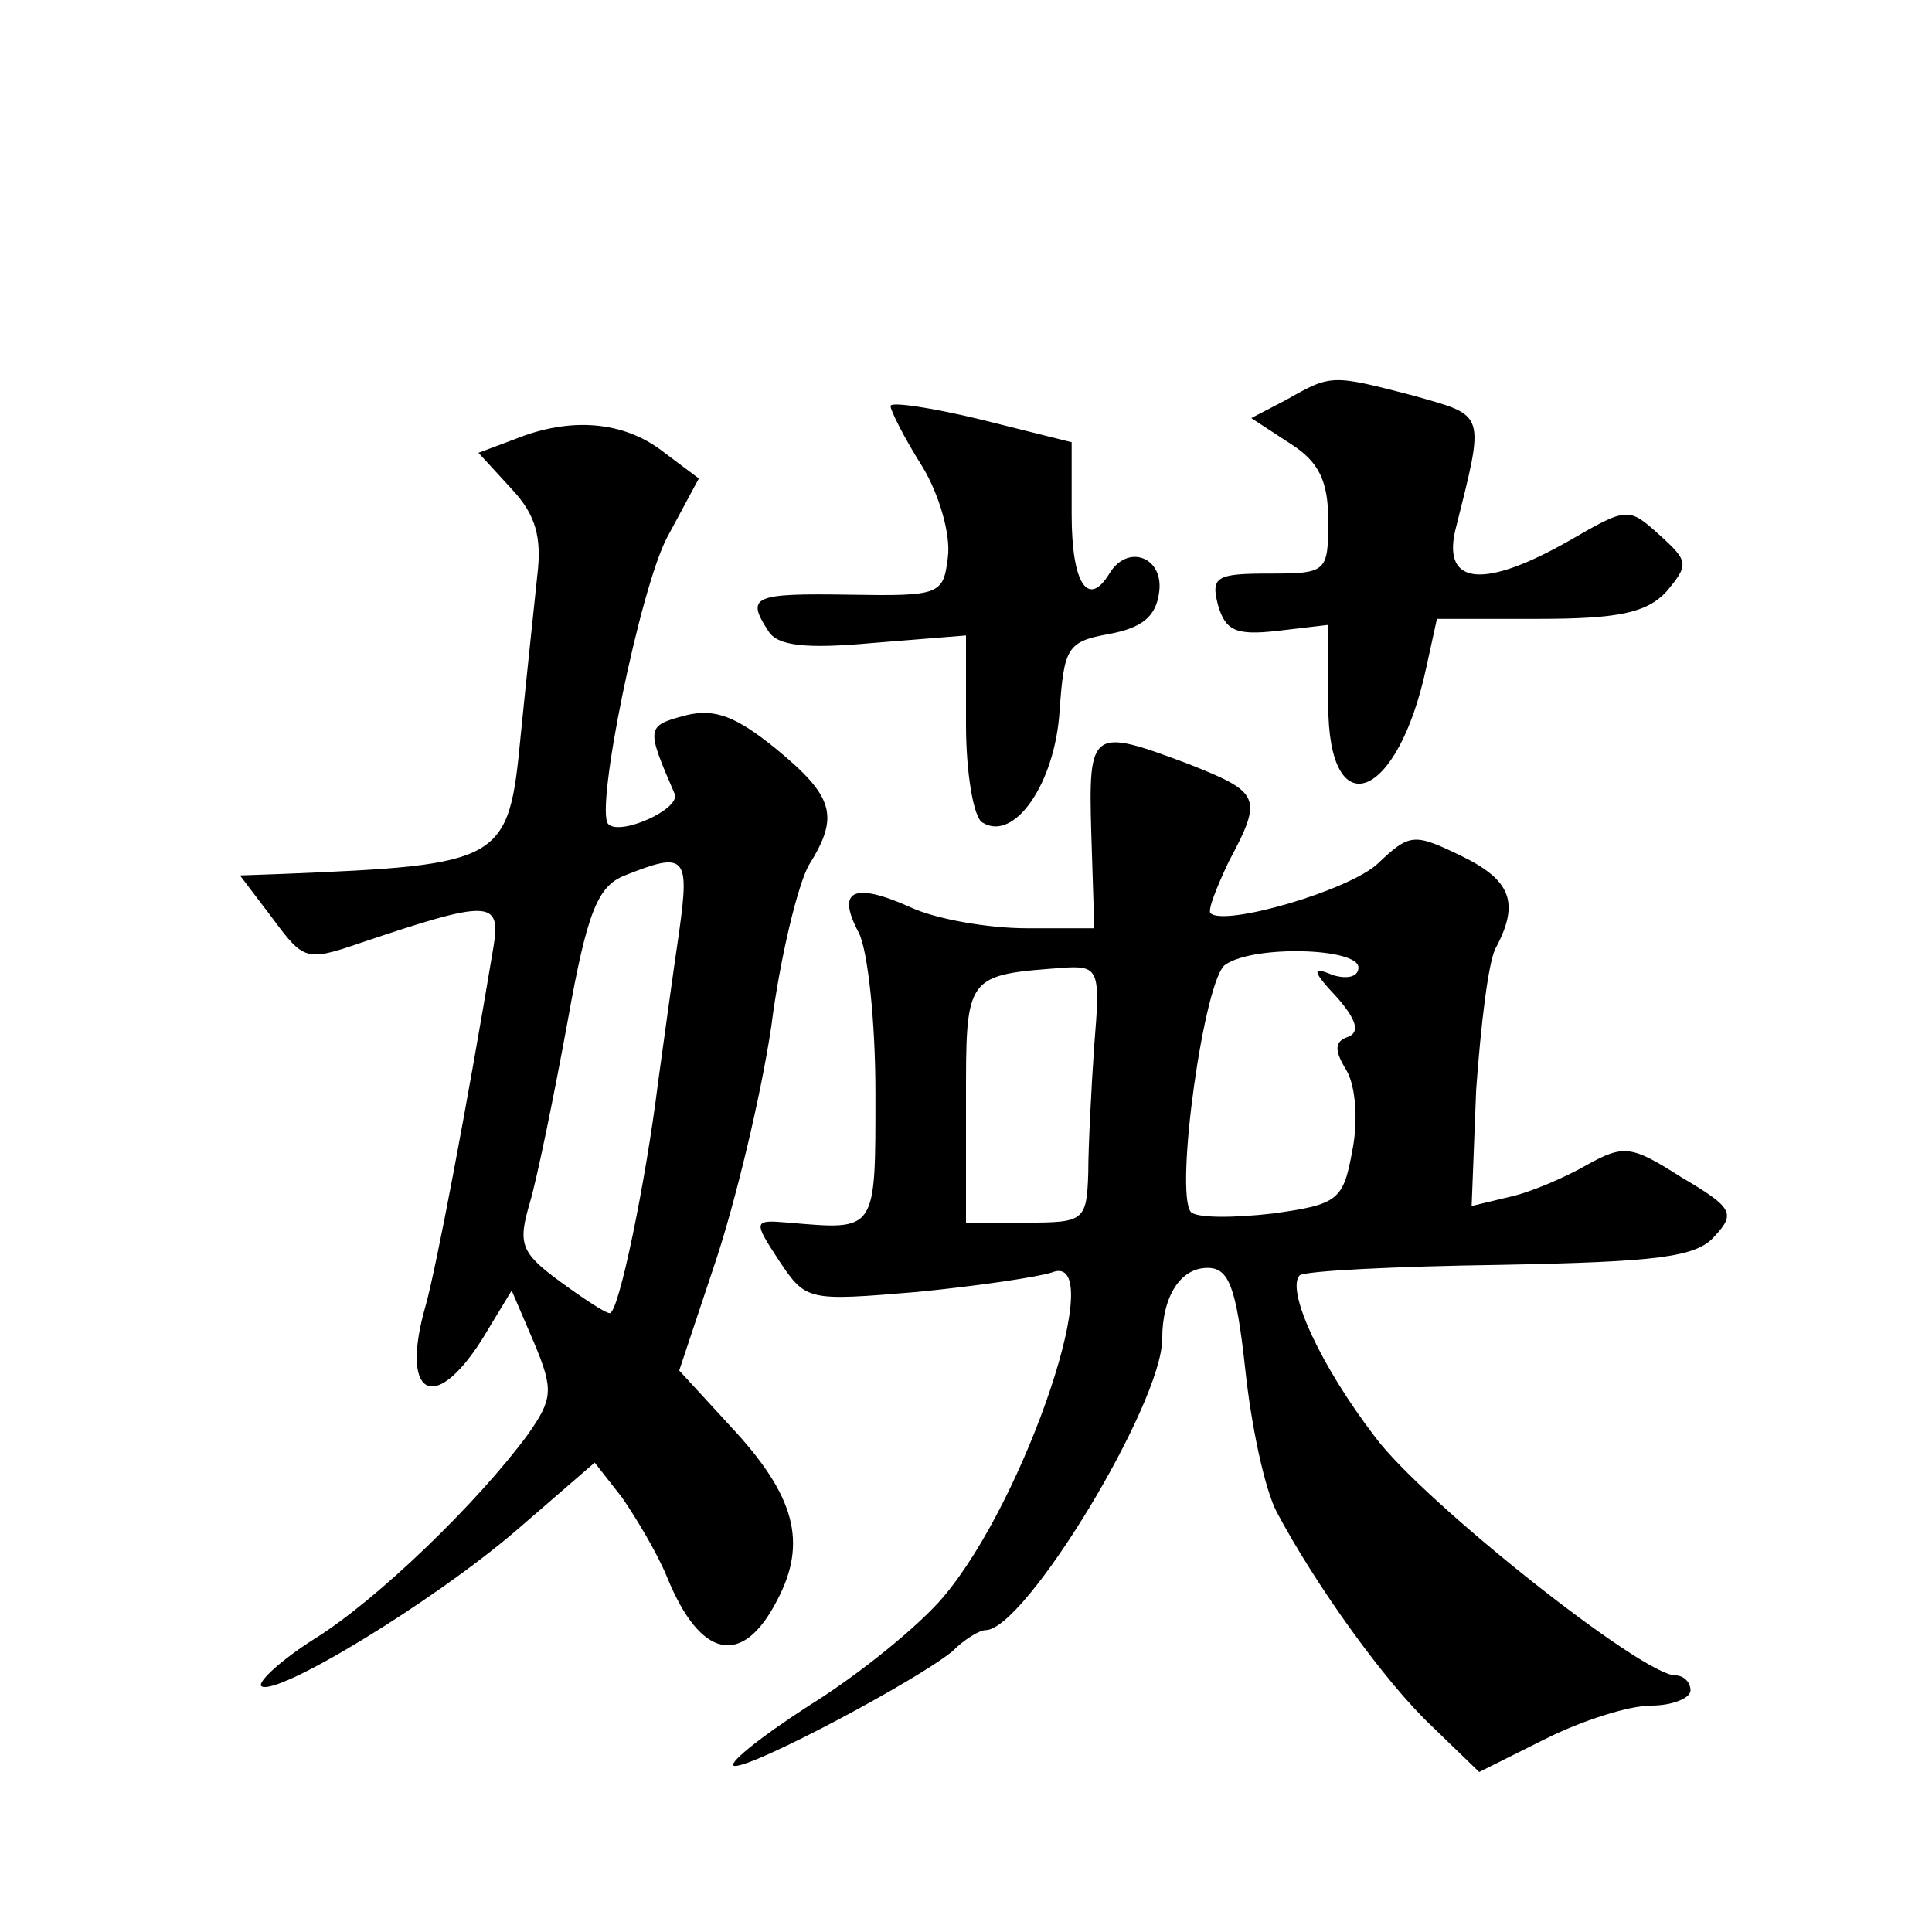
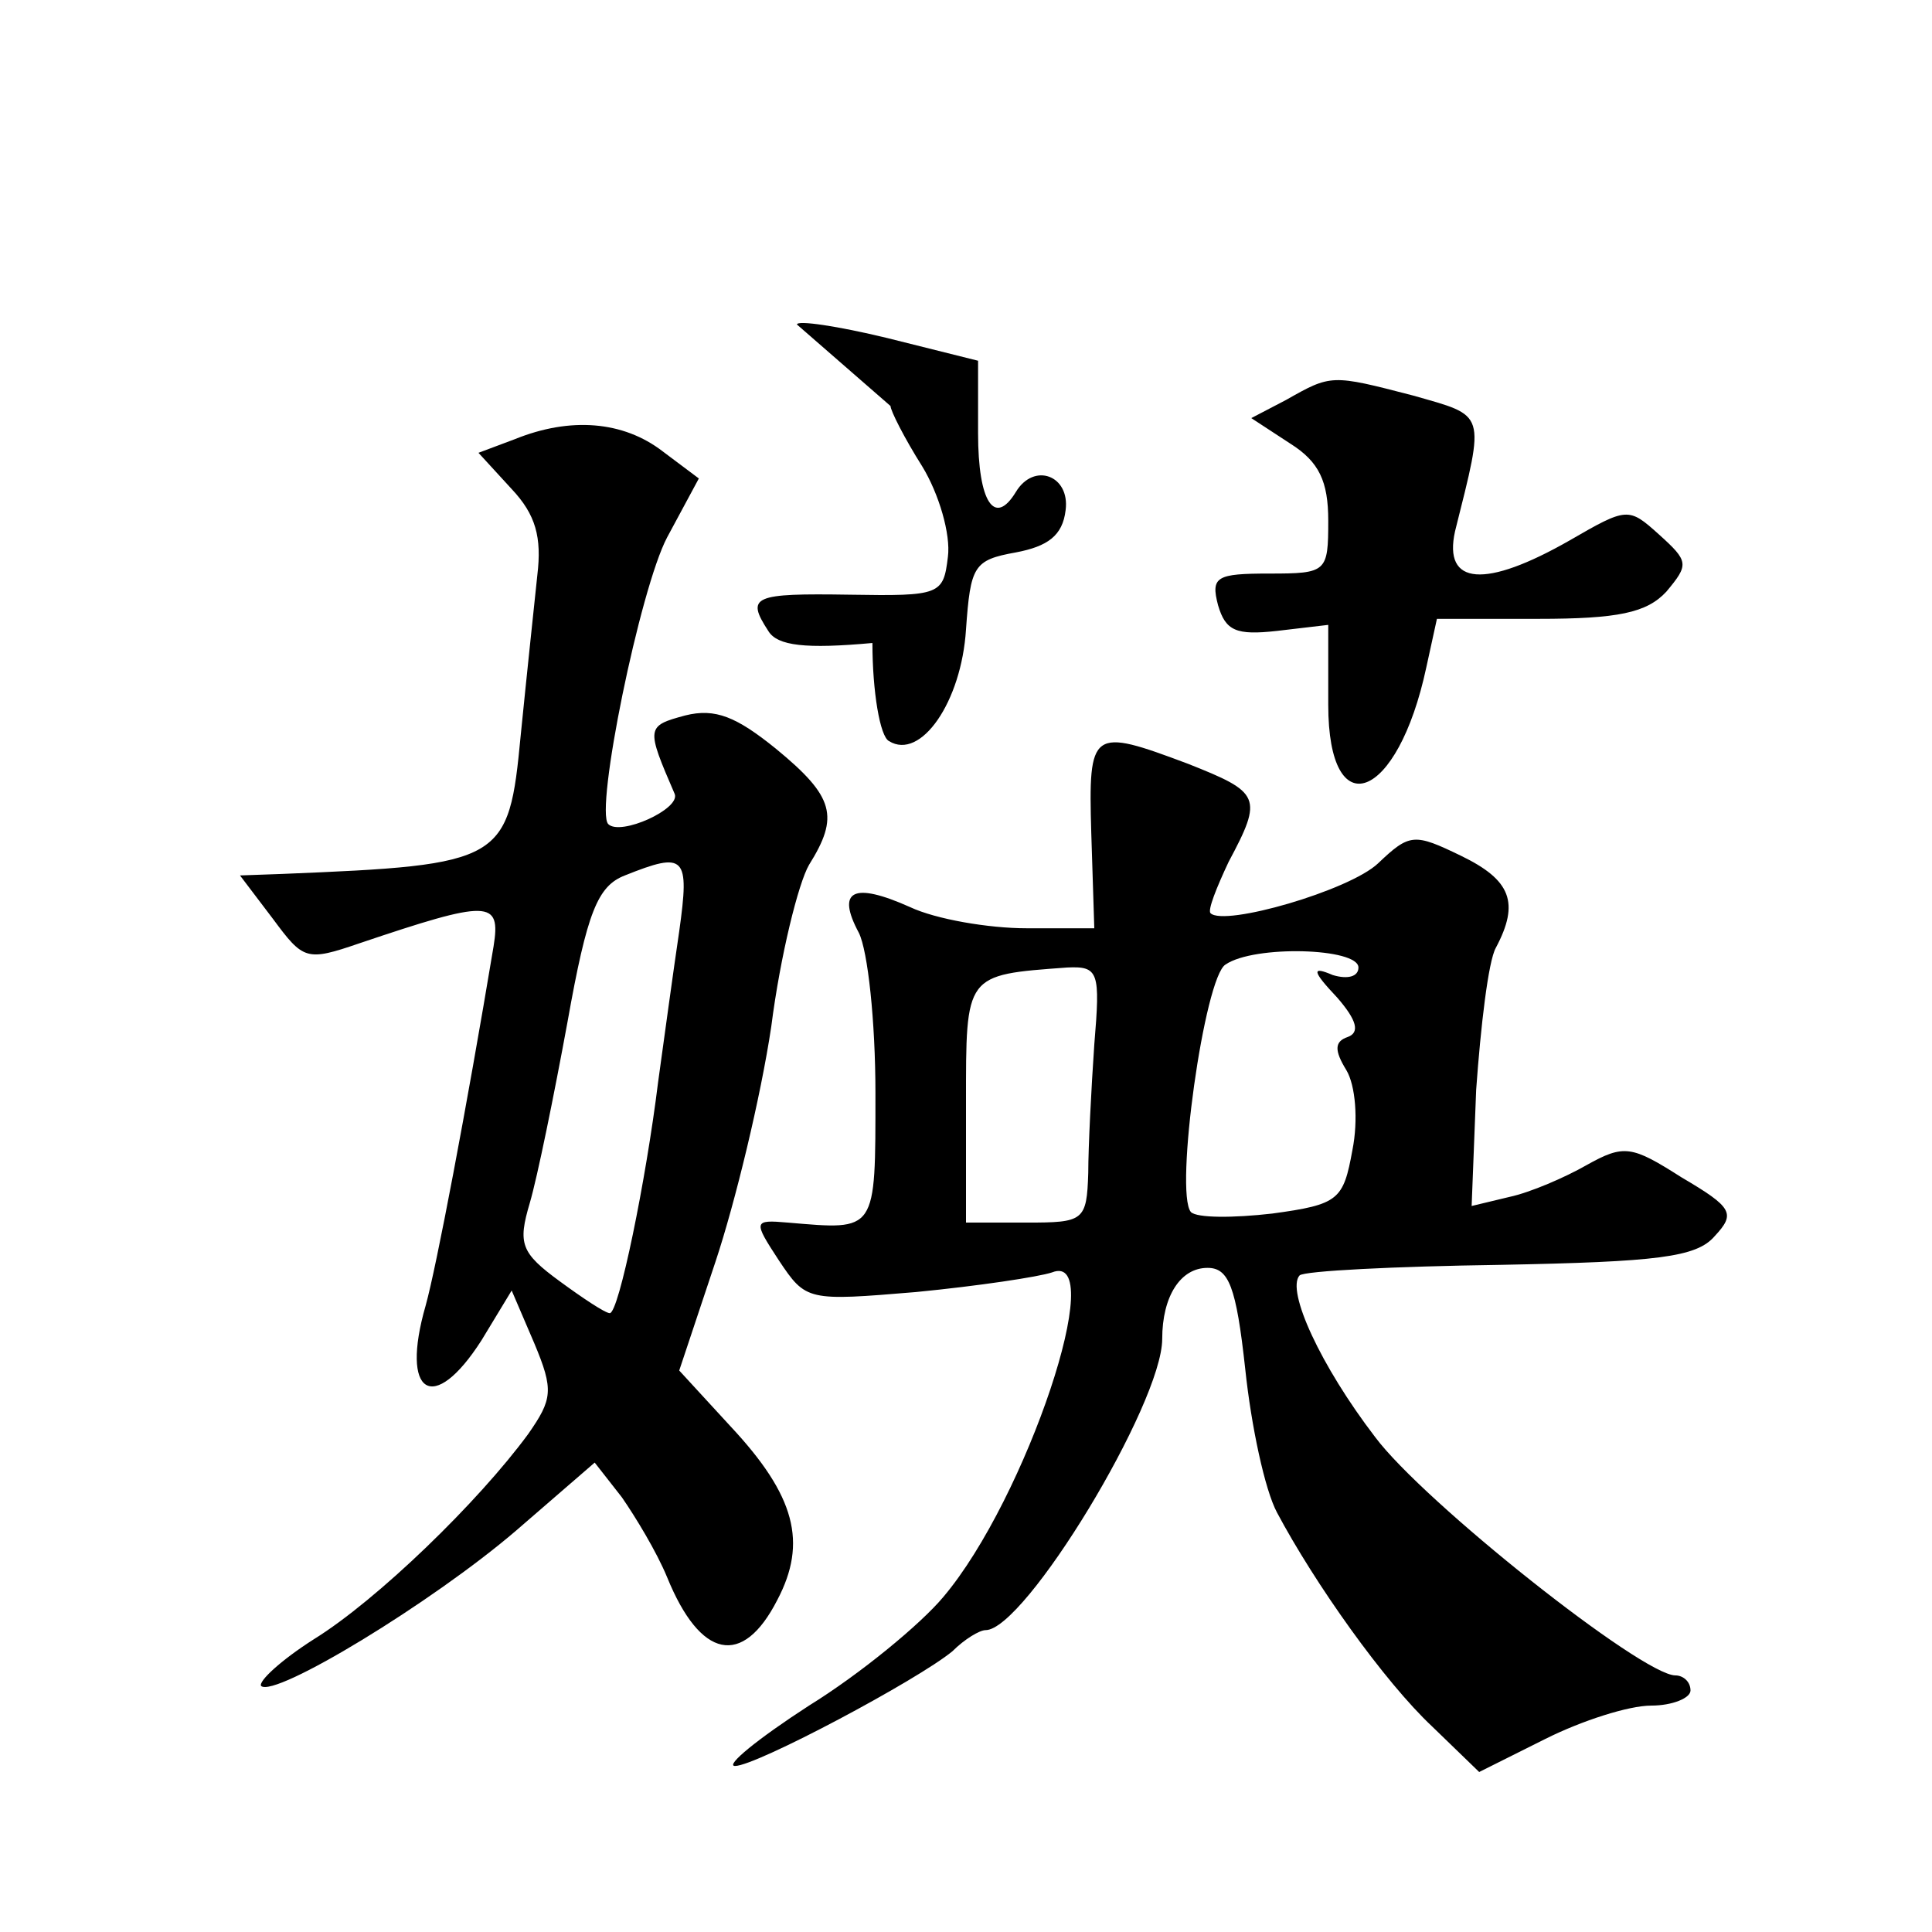
<svg xmlns="http://www.w3.org/2000/svg" version="1.0" width="128pt" height="128pt" viewBox="0 0 128 128" preserveAspectRatio="xMidYMid meet">
  <g transform="translate(0,128) scale(0.1,-0.1)" fill="#0" stroke="none">
-     <path d="M852 1015 l-23 -12 26 -17 c19 -12 25 -25 25 -51 0 -34 -1 -35 -39 -35 -35 0 -39 -2 -34 -21 5 -17 12 -20 39 -17 l34 4 0 -53 c0 -81 46 -64 65 25 l7 32 67 0 c53 0 72 4 85 18 15 18 15 20 -5 38 -20 18 -21 18 -59 -4 -56 -32 -84 -30 -76 6 20 80 21 76 -28 90 -54 14 -54 14 -84 -3z M590 1011 c0 -3 9 -21 21 -40 11 -18 19 -45 17 -60 -3 -25 -5 -26 -65 -25 -64 1 -69 -1 -54 -24 6 -10 25 -12 69 -8 l62 5 0 -59 c0 -32 5 -62 11 -65 21 -13 48 26 51 74 3 42 5 46 33 51 21 4 31 11 33 28 3 23 -21 32 -33 12 -14 -23 -25 -7 -25 39 l0 48 -60 15 c-33 8 -60 12 -60 9z M341 989 l-24 -9 22 -24 c16 -17 20 -32 17 -57 -2 -19 -7 -66 -11 -106 -8 -84 -11 -86 -158 -92 l-28 -1 22 -29 c20 -27 22 -28 57 -16 86 29 94 29 89 -2 -18 -108 -38 -213 -45 -238 -17 -59 5 -73 37 -23 l20 33 15 -35 c13 -31 12 -37 -4 -60 -33 -45 -100 -110 -142 -136 -22 -14 -37 -28 -35 -31 9 -8 113 55 169 103 l52 45 18 -23 c9 -13 23 -36 30 -53 22 -54 50 -60 73 -15 20 38 12 69 -31 115 l-34 37 24 72 c13 39 30 109 37 156 6 47 18 95 25 107 20 32 17 45 -22 77 -26 21 -40 27 -60 22 -26 -7 -26 -8 -7 -52 4 -10 -36 -28 -44 -20 -9 9 21 156 39 190 l21 39 -24 18 c-26 20 -61 23 -98 8z m109 -326 c-4 -27 -10 -71 -14 -100 -8 -65 -26 -153 -32 -153 -3 0 -18 10 -33 21 -26 19 -28 25 -20 52 5 17 16 71 25 120 13 73 20 90 38 97 40 16 43 13 36 -37z M723 728 l2 -63 -45 0 c-25 0 -60 6 -77 14 -38 17 -49 11 -34 -17 6 -12 11 -59 11 -106 0 -93 1 -91 -58 -86 -23 2 -23 1 -6 -25 18 -27 19 -27 91 -21 41 4 81 10 90 13 38 15 -17 -150 -72 -215 -15 -18 -55 -51 -89 -72 -34 -22 -56 -40 -49 -40 14 0 121 57 144 76 8 8 18 14 22 14 26 0 117 150 117 193 0 28 12 47 30 47 14 0 19 -12 25 -67 4 -38 13 -80 21 -95 25 -47 71 -112 103 -142 l31 -30 44 22 c24 12 55 22 70 22 14 0 26 5 26 10 0 6 -5 10 -10 10 -22 0 -167 115 -199 158 -36 47 -59 97 -50 107 3 3 63 6 133 7 104 2 130 5 142 19 14 15 12 19 -22 39 -33 21 -38 22 -63 8 -14 -8 -37 -18 -51 -21 l-25 -6 3 77 c3 42 8 85 13 94 16 30 10 45 -23 61 -31 15 -34 15 -55 -5 -19 -18 -102 -42 -111 -33 -2 2 4 17 12 34 23 43 21 46 -27 65 -64 24 -66 23 -64 -46z m177 -89 c0 -6 -7 -8 -17 -5 -14 6 -14 3 3 -15 13 -15 15 -23 7 -26 -9 -3 -9 -9 -1 -22 6 -10 8 -33 4 -53 -6 -33 -9 -36 -53 -42 -26 -3 -50 -3 -54 1 -11 13 9 156 23 164 19 13 88 11 88 -2z m-175 -51 c-2 -29 -4 -68 -4 -85 -1 -32 -3 -33 -41 -33 l-40 0 0 79 c0 86 -1 85 67 90 21 1 22 -3 18 -51z" />
+     <path d="M852 1015 l-23 -12 26 -17 c19 -12 25 -25 25 -51 0 -34 -1 -35 -39 -35 -35 0 -39 -2 -34 -21 5 -17 12 -20 39 -17 l34 4 0 -53 c0 -81 46 -64 65 25 l7 32 67 0 c53 0 72 4 85 18 15 18 15 20 -5 38 -20 18 -21 18 -59 -4 -56 -32 -84 -30 -76 6 20 80 21 76 -28 90 -54 14 -54 14 -84 -3z M590 1011 c0 -3 9 -21 21 -40 11 -18 19 -45 17 -60 -3 -25 -5 -26 -65 -25 -64 1 -69 -1 -54 -24 6 -10 25 -12 69 -8 c0 -32 5 -62 11 -65 21 -13 48 26 51 74 3 42 5 46 33 51 21 4 31 11 33 28 3 23 -21 32 -33 12 -14 -23 -25 -7 -25 39 l0 48 -60 15 c-33 8 -60 12 -60 9z M341 989 l-24 -9 22 -24 c16 -17 20 -32 17 -57 -2 -19 -7 -66 -11 -106 -8 -84 -11 -86 -158 -92 l-28 -1 22 -29 c20 -27 22 -28 57 -16 86 29 94 29 89 -2 -18 -108 -38 -213 -45 -238 -17 -59 5 -73 37 -23 l20 33 15 -35 c13 -31 12 -37 -4 -60 -33 -45 -100 -110 -142 -136 -22 -14 -37 -28 -35 -31 9 -8 113 55 169 103 l52 45 18 -23 c9 -13 23 -36 30 -53 22 -54 50 -60 73 -15 20 38 12 69 -31 115 l-34 37 24 72 c13 39 30 109 37 156 6 47 18 95 25 107 20 32 17 45 -22 77 -26 21 -40 27 -60 22 -26 -7 -26 -8 -7 -52 4 -10 -36 -28 -44 -20 -9 9 21 156 39 190 l21 39 -24 18 c-26 20 -61 23 -98 8z m109 -326 c-4 -27 -10 -71 -14 -100 -8 -65 -26 -153 -32 -153 -3 0 -18 10 -33 21 -26 19 -28 25 -20 52 5 17 16 71 25 120 13 73 20 90 38 97 40 16 43 13 36 -37z M723 728 l2 -63 -45 0 c-25 0 -60 6 -77 14 -38 17 -49 11 -34 -17 6 -12 11 -59 11 -106 0 -93 1 -91 -58 -86 -23 2 -23 1 -6 -25 18 -27 19 -27 91 -21 41 4 81 10 90 13 38 15 -17 -150 -72 -215 -15 -18 -55 -51 -89 -72 -34 -22 -56 -40 -49 -40 14 0 121 57 144 76 8 8 18 14 22 14 26 0 117 150 117 193 0 28 12 47 30 47 14 0 19 -12 25 -67 4 -38 13 -80 21 -95 25 -47 71 -112 103 -142 l31 -30 44 22 c24 12 55 22 70 22 14 0 26 5 26 10 0 6 -5 10 -10 10 -22 0 -167 115 -199 158 -36 47 -59 97 -50 107 3 3 63 6 133 7 104 2 130 5 142 19 14 15 12 19 -22 39 -33 21 -38 22 -63 8 -14 -8 -37 -18 -51 -21 l-25 -6 3 77 c3 42 8 85 13 94 16 30 10 45 -23 61 -31 15 -34 15 -55 -5 -19 -18 -102 -42 -111 -33 -2 2 4 17 12 34 23 43 21 46 -27 65 -64 24 -66 23 -64 -46z m177 -89 c0 -6 -7 -8 -17 -5 -14 6 -14 3 3 -15 13 -15 15 -23 7 -26 -9 -3 -9 -9 -1 -22 6 -10 8 -33 4 -53 -6 -33 -9 -36 -53 -42 -26 -3 -50 -3 -54 1 -11 13 9 156 23 164 19 13 88 11 88 -2z m-175 -51 c-2 -29 -4 -68 -4 -85 -1 -32 -3 -33 -41 -33 l-40 0 0 79 c0 86 -1 85 67 90 21 1 22 -3 18 -51z" />
  </g>
</svg>